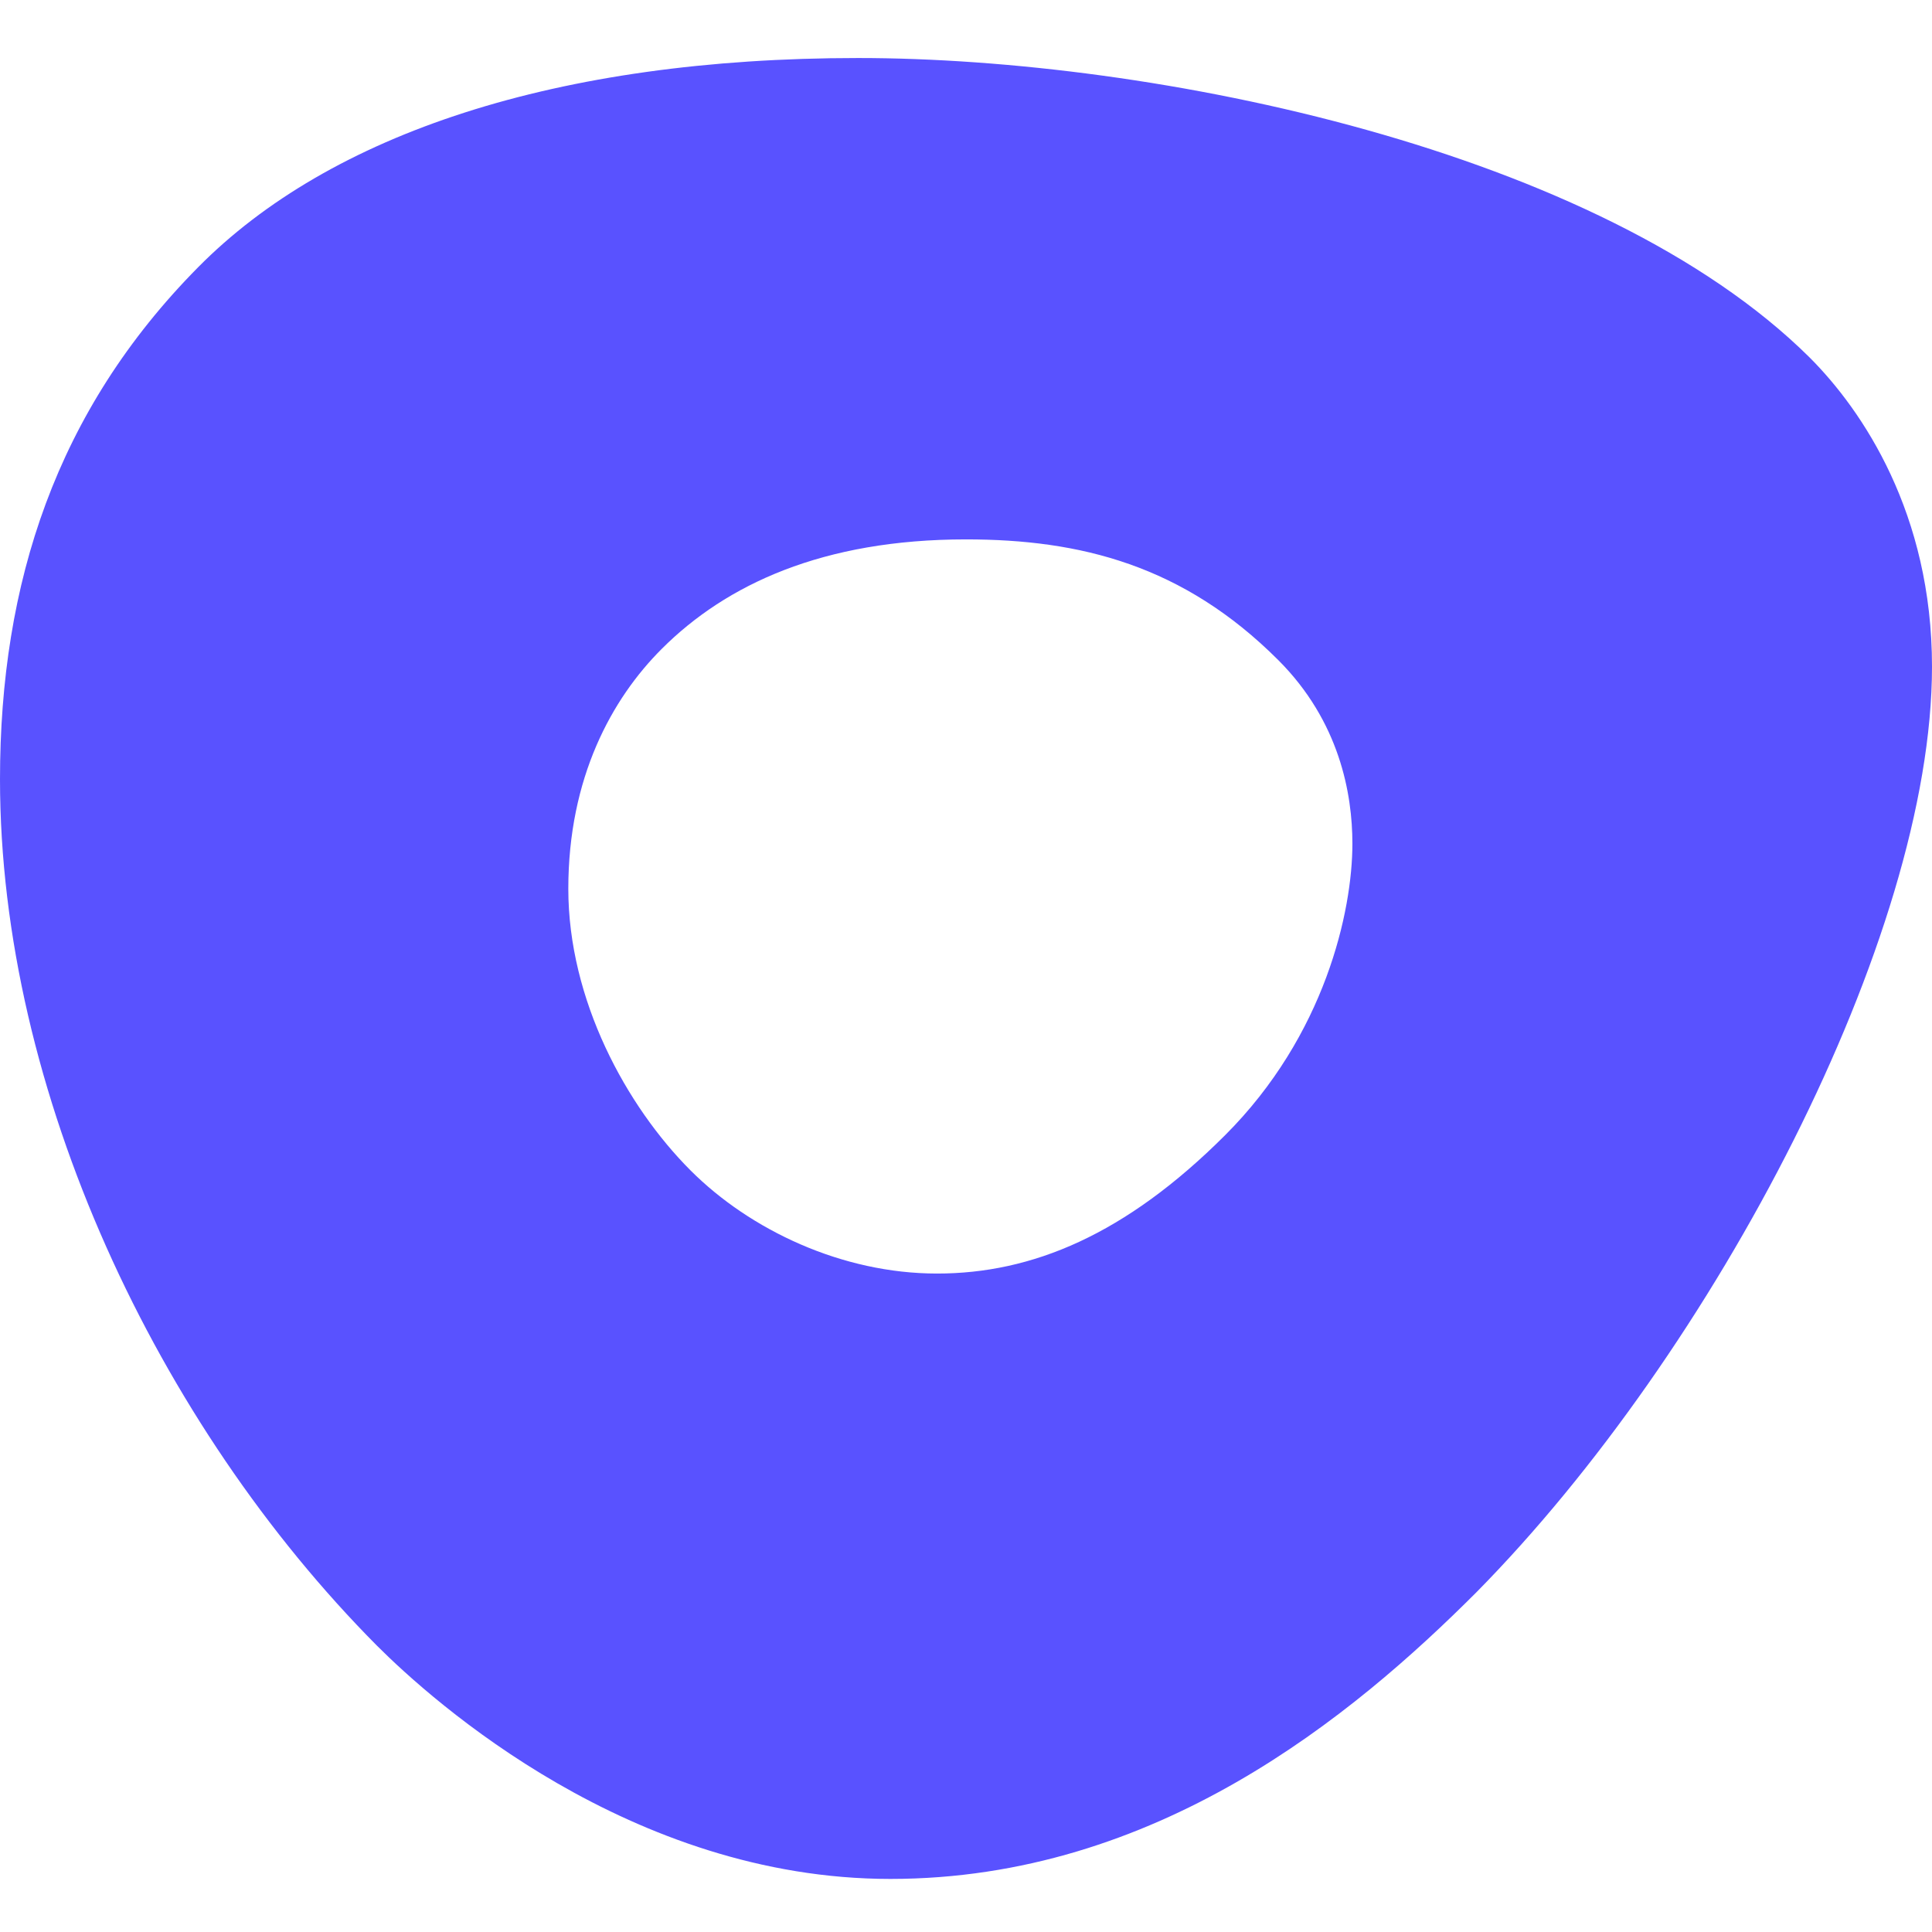
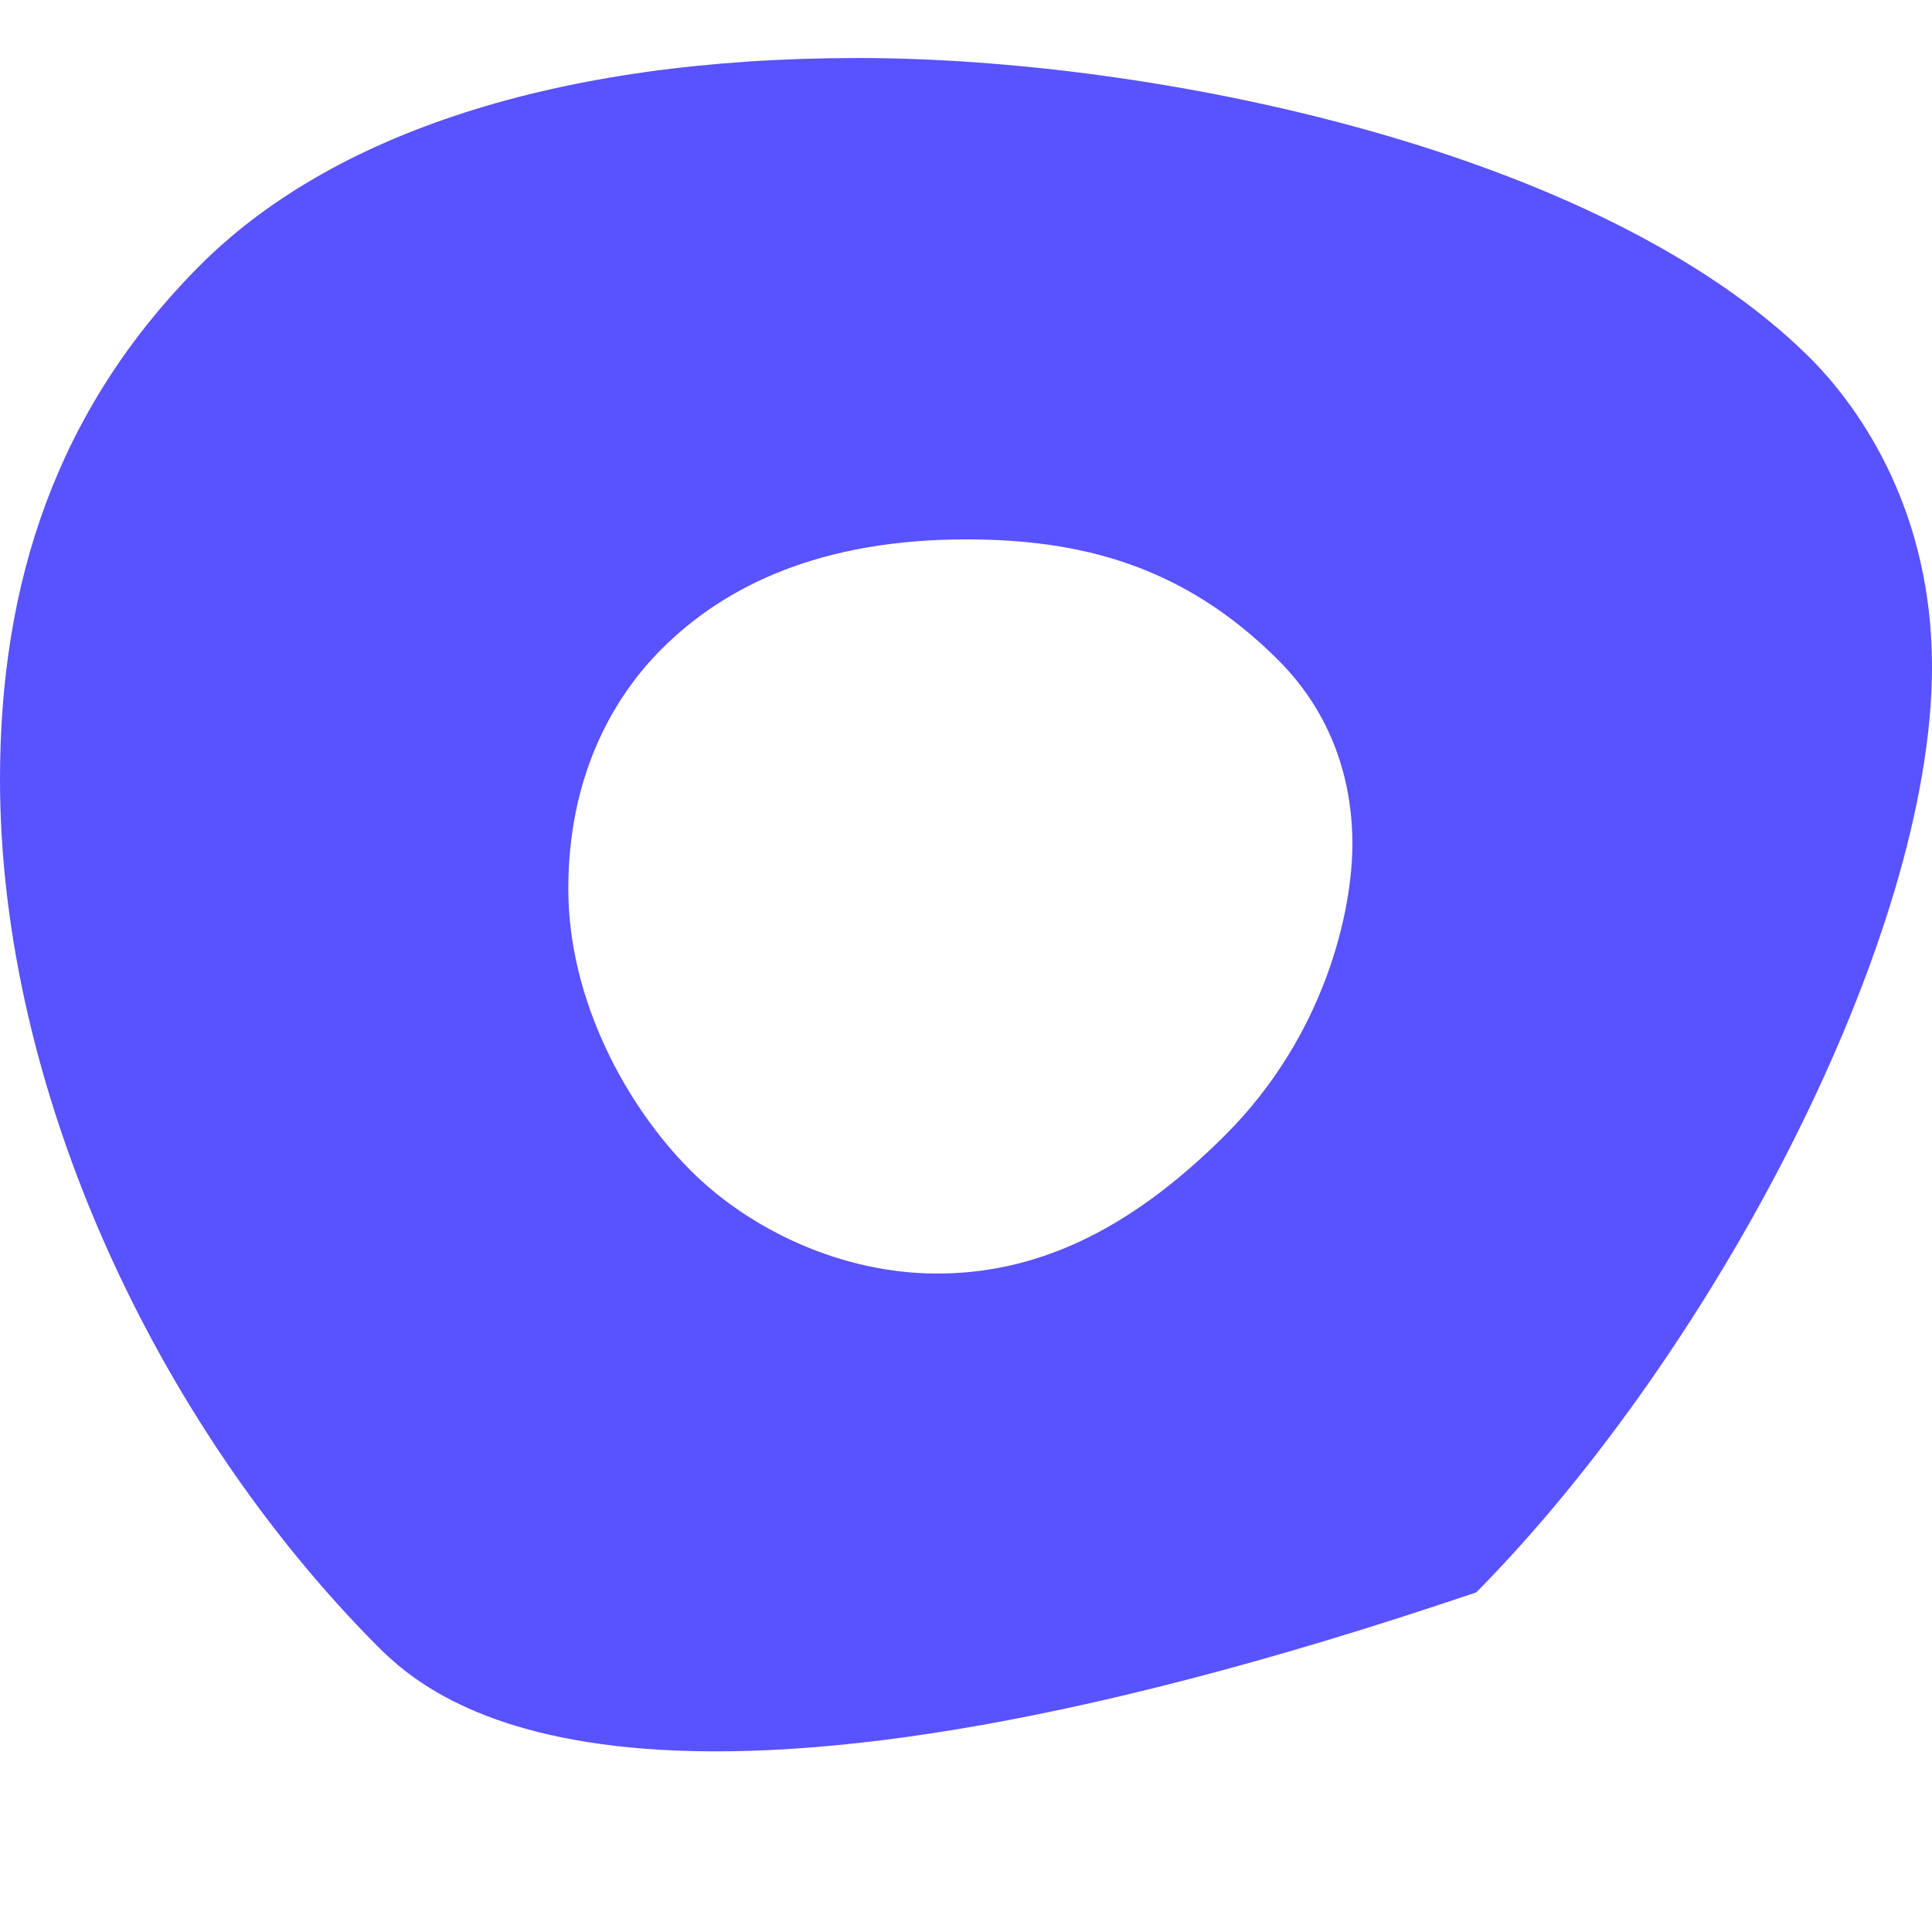
<svg xmlns="http://www.w3.org/2000/svg" width="32" height="32" viewBox="0 0 32 32" fill="none">
-   <path d="M14.213 0.961C19.12 0.961 26.507 2.481 29.973 5.921C30.853 6.801 32 8.508 32 11.041C32 15.521 28.4 22.374 24.453 26.374C22.4 28.428 19.147 31.121 14.747 31.121C10.453 31.121 7.173 28.188 6.24 27.254C2.613 23.601 0 18.081 0 12.908C0 9.654 0.933 6.801 3.28 4.428C5.467 2.214 9.227 0.961 14.213 0.961ZM20.293 18.801C21.947 17.148 22.4 15.094 22.4 13.974C22.4 13.148 22.187 11.948 21.173 10.934C19.6 9.361 17.893 8.934 16 8.934C13.627 8.934 12.027 9.681 10.96 10.748C10.133 11.574 9.413 12.881 9.413 14.721C9.413 16.561 10.373 18.321 11.44 19.388C12.427 20.374 13.947 21.094 15.52 21.094C17.093 21.094 18.64 20.454 20.293 18.801Z" fill="#5952FF" />
+   <path d="M14.213 0.961C19.12 0.961 26.507 2.481 29.973 5.921C30.853 6.801 32 8.508 32 11.041C32 15.521 28.4 22.374 24.453 26.374C10.453 31.121 7.173 28.188 6.24 27.254C2.613 23.601 0 18.081 0 12.908C0 9.654 0.933 6.801 3.28 4.428C5.467 2.214 9.227 0.961 14.213 0.961ZM20.293 18.801C21.947 17.148 22.4 15.094 22.4 13.974C22.4 13.148 22.187 11.948 21.173 10.934C19.6 9.361 17.893 8.934 16 8.934C13.627 8.934 12.027 9.681 10.96 10.748C10.133 11.574 9.413 12.881 9.413 14.721C9.413 16.561 10.373 18.321 11.44 19.388C12.427 20.374 13.947 21.094 15.52 21.094C17.093 21.094 18.64 20.454 20.293 18.801Z" fill="#5952FF" />
</svg>